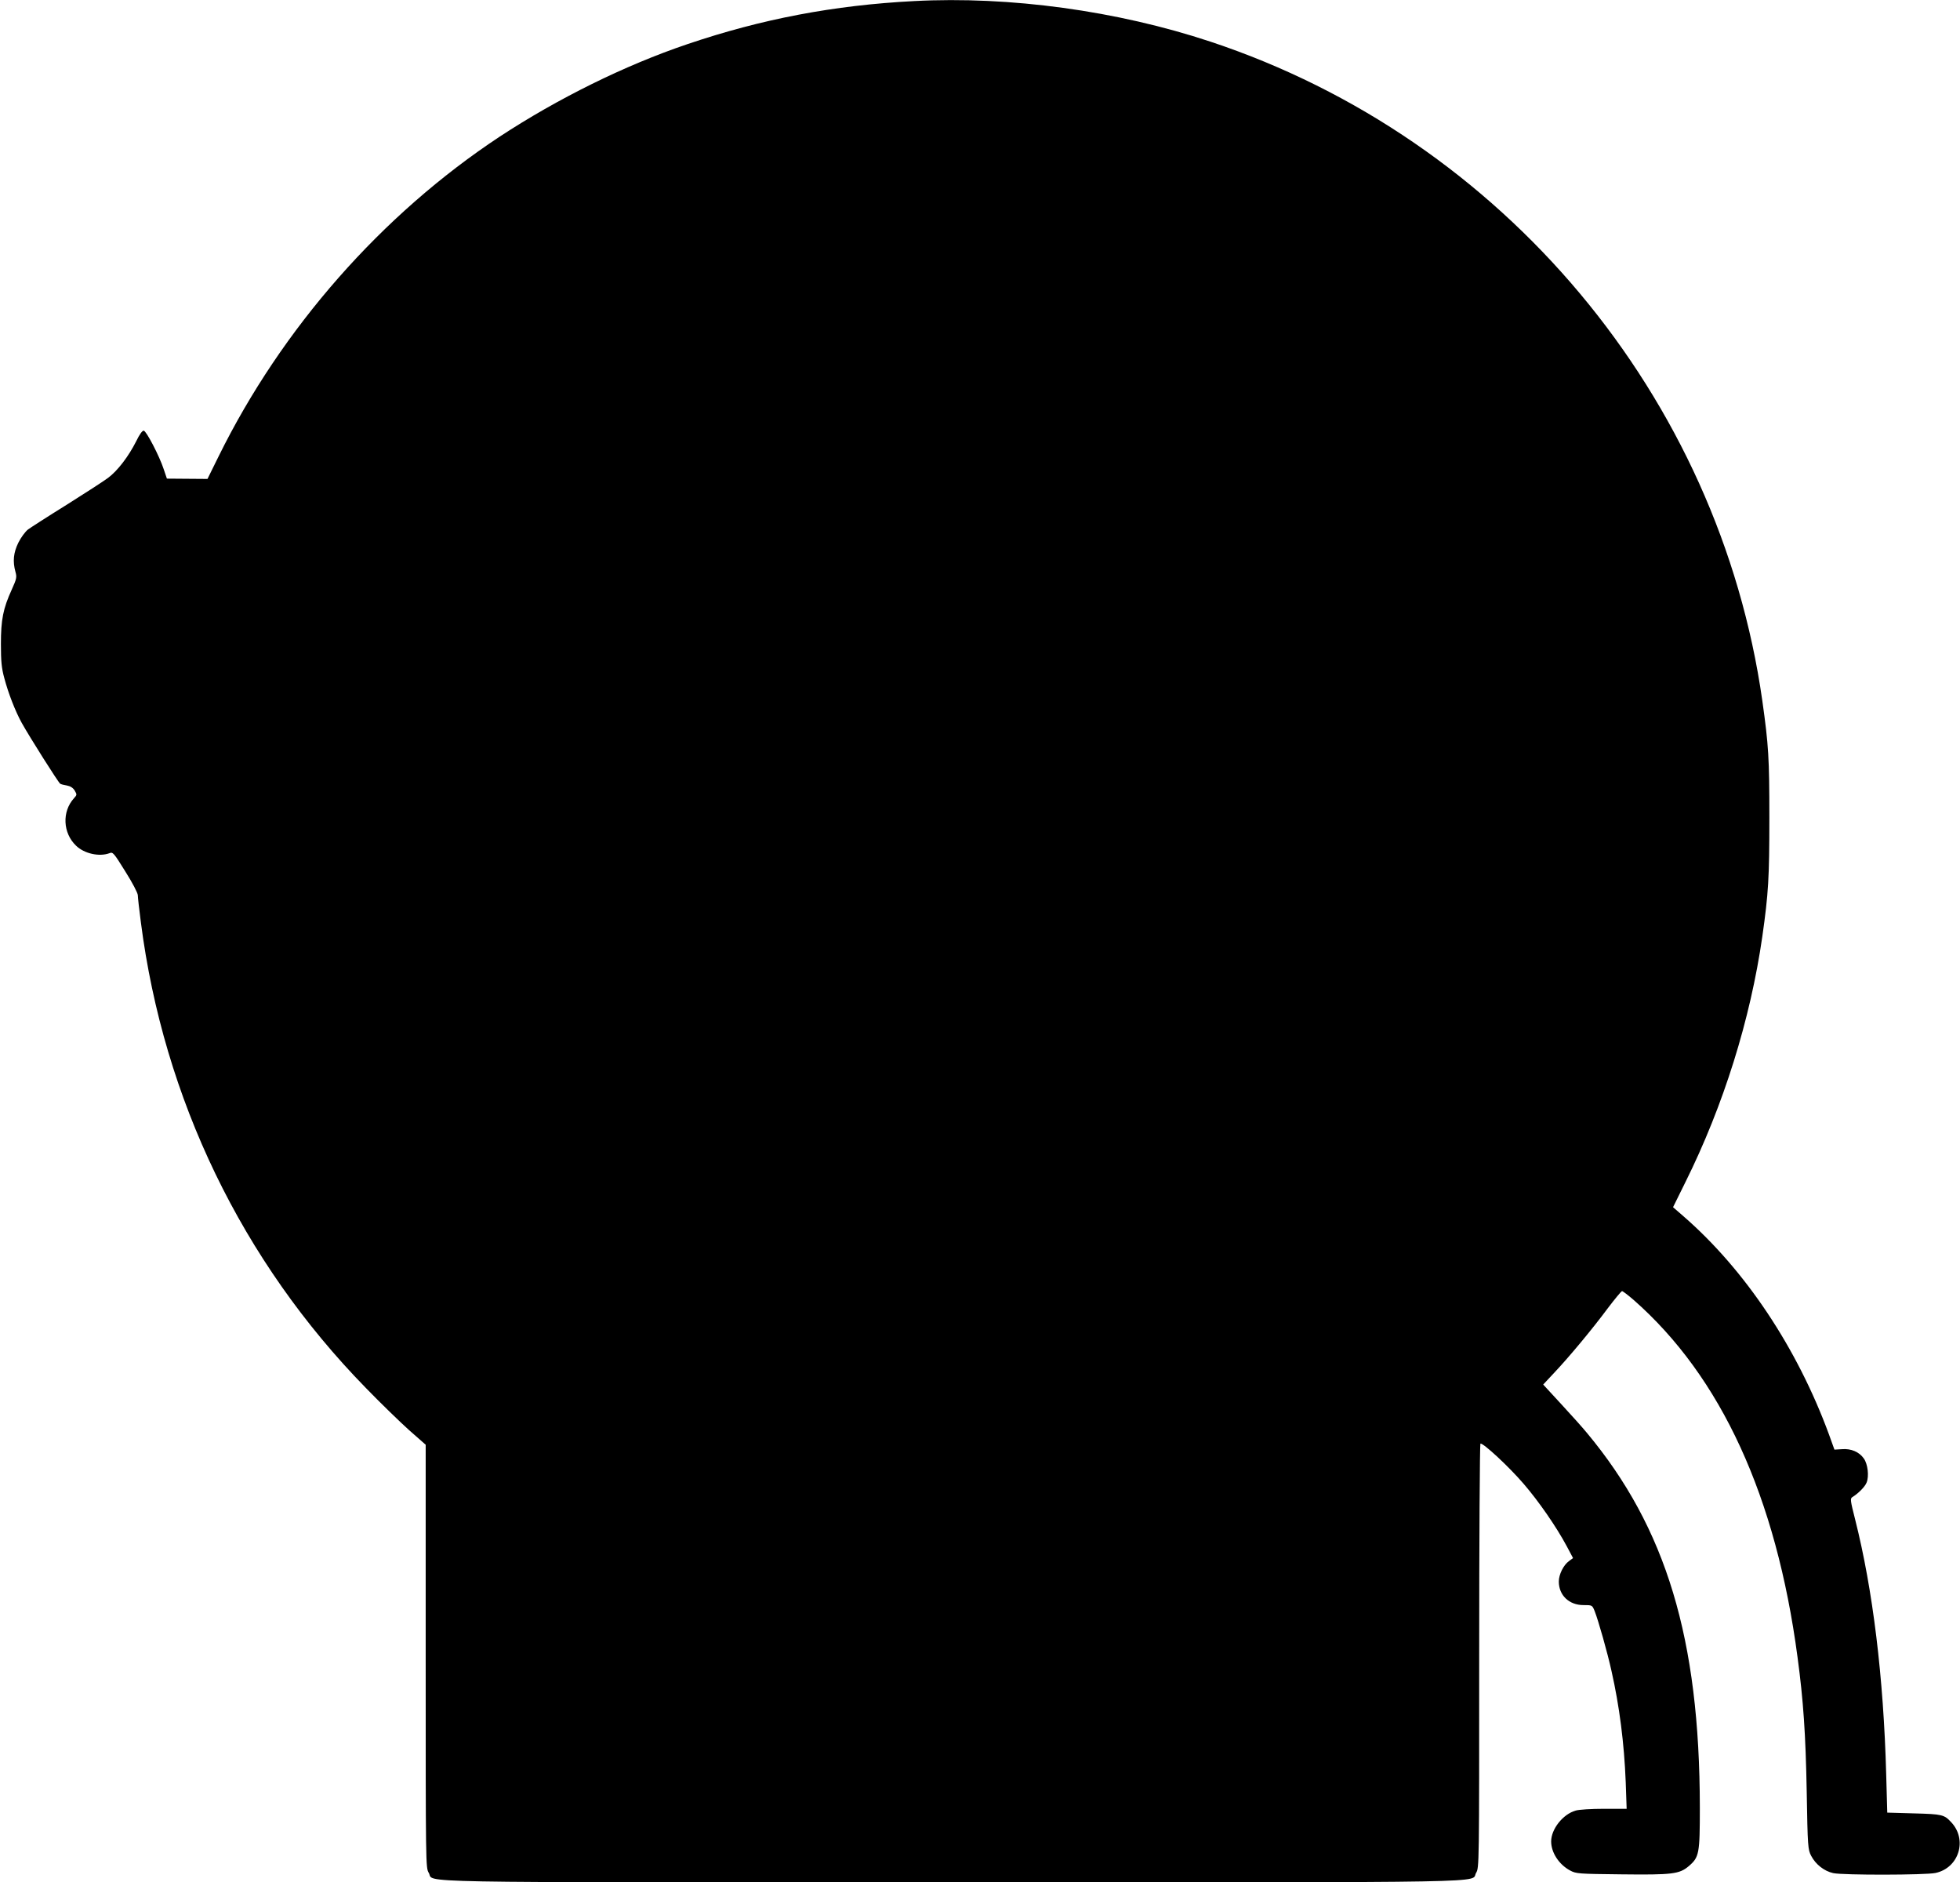
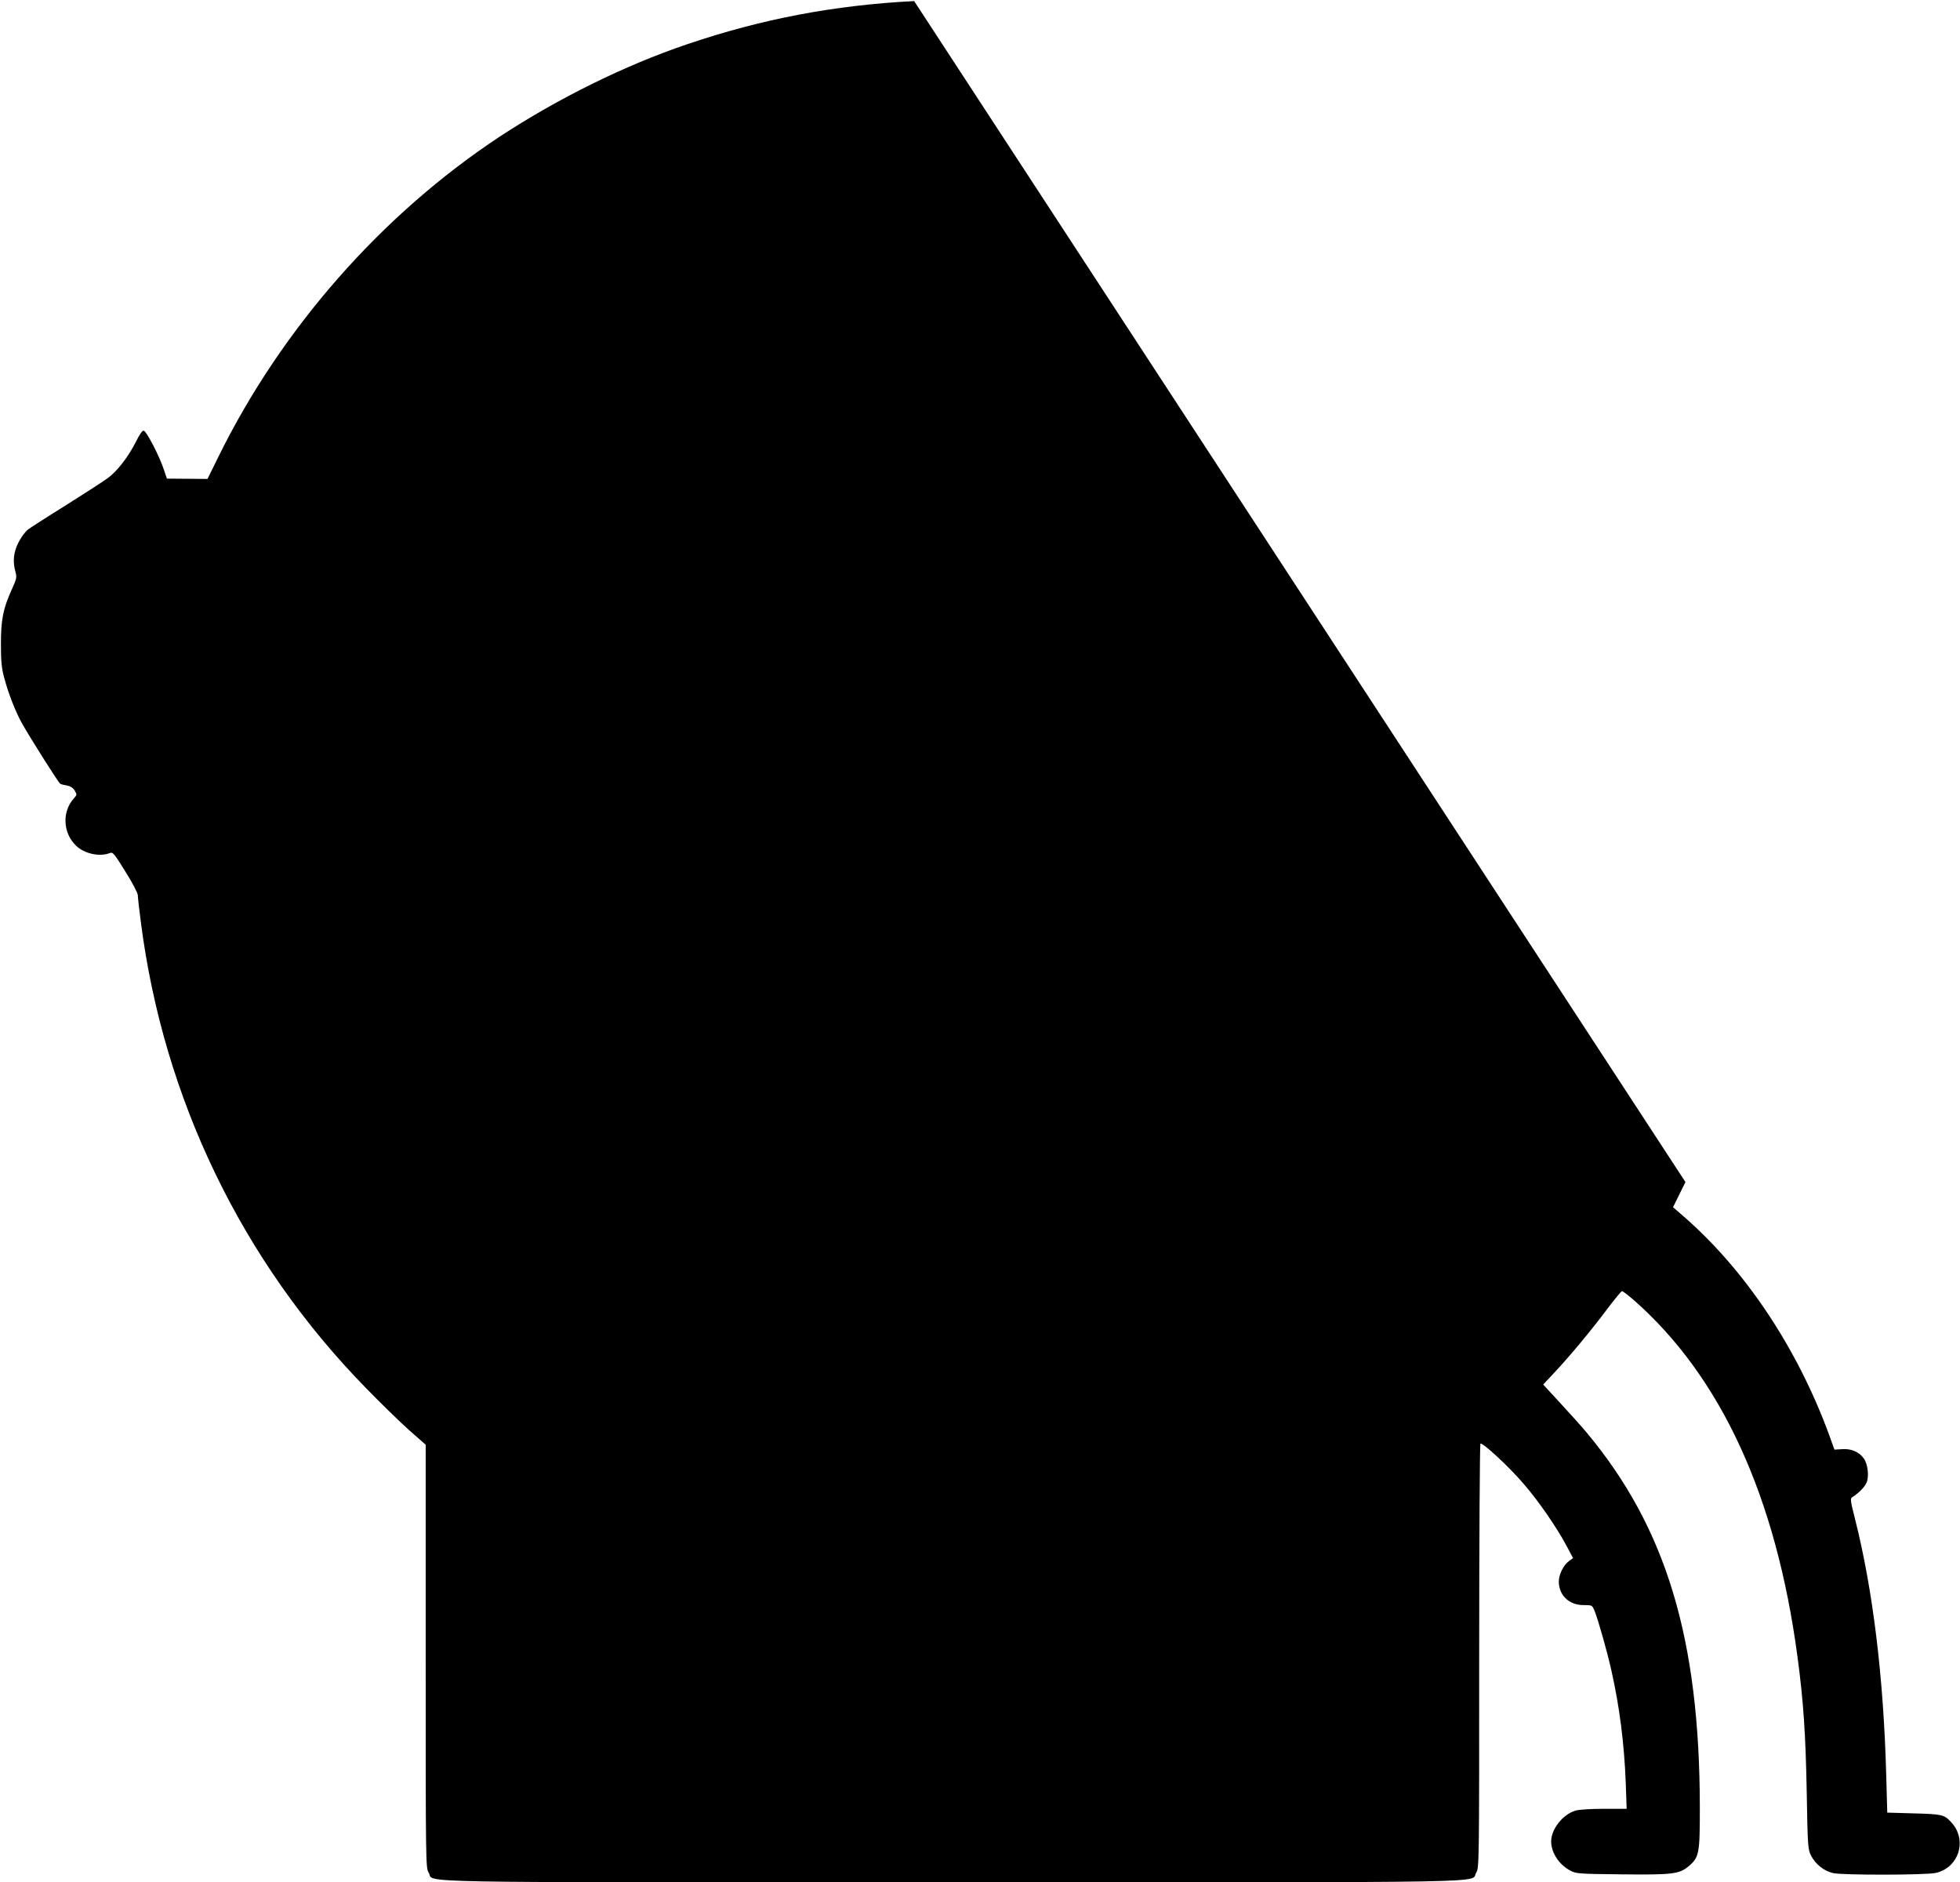
<svg xmlns="http://www.w3.org/2000/svg" version="1.0" width="1280pt" height="1229pt" viewBox="0 0 1280 1229" preserveAspectRatio="xMidYMid meet">
  <g transform="translate(0,1229) scale(0.1,-0.1)" fill="#000000" stroke="none">
-     <path d="M5970 12283 c-524 -27 -996 -117 -1480 -281 -409 -138 -849 -356 -1228 -605 -770 -509 -1422 -1250 -1835 -2088 l-72 -146 -133 1 -132 1 -21 62 c-28 85 -112 247 -130 251 -9 2 -28 -24 -50 -70 -49 -97 -120 -191 -183 -238 -28 -21 -150 -100 -271 -176 -121 -75 -234 -148 -252 -161 -18 -14 -46 -52 -63 -86 -32 -65 -38 -122 -19 -191 10 -35 7 -46 -24 -115 -57 -125 -71 -197 -71 -356 0 -111 4 -157 22 -222 26 -99 72 -217 114 -293 53 -95 239 -389 251 -397 6 -4 26 -9 45 -12 22 -4 39 -15 50 -33 15 -26 15 -28 -5 -50 -79 -87 -73 -227 14 -310 54 -52 151 -73 217 -49 23 10 28 4 105 -120 45 -71 81 -140 81 -154 0 -13 9 -93 20 -177 148 -1152 660 -2213 1470 -3041 96 -99 223 -222 282 -275 l108 -95 0 -1381 c0 -1368 0 -1381 20 -1414 41 -67 -246 -62 3420 -62 3666 0 3379 -5 3420 62 20 33 20 46 20 1415 0 760 4 1384 8 1387 15 9 189 -153 283 -263 99 -115 213 -280 280 -405 l42 -79 -27 -20 c-35 -25 -66 -87 -66 -133 0 -90 67 -154 161 -154 57 0 57 0 73 -39 24 -61 84 -272 110 -391 52 -230 83 -472 93 -727 l6 -173 -148 0 c-83 0 -165 -5 -186 -12 -83 -24 -159 -121 -159 -201 0 -73 51 -151 124 -190 39 -21 54 -22 334 -25 335 -4 379 2 440 53 69 59 73 81 73 384 -1 1101 -220 1825 -738 2446 -28 34 -103 118 -168 188 l-117 127 73 78 c98 104 247 283 348 419 47 62 89 113 94 113 5 0 39 -26 75 -57 572 -502 932 -1286 1071 -2333 38 -282 53 -501 60 -880 6 -359 8 -377 29 -417 29 -56 85 -100 144 -113 66 -14 602 -13 668 1 154 33 210 218 102 332 -46 49 -58 52 -242 57 l-175 5 -7 250 c-17 632 -87 1206 -203 1665 -31 122 -33 136 -18 145 39 24 82 67 93 95 17 41 8 121 -18 157 -30 43 -83 66 -143 61 l-49 -3 -36 100 c-208 565 -546 1072 -949 1423 l-69 60 81 164 c248 499 424 1061 502 1603 40 282 46 382 46 775 0 392 -5 473 -46 765 -282 1985 -1692 3669 -3604 4303 -609 202 -1311 298 -1935 265z" />
+     <path d="M5970 12283 c-524 -27 -996 -117 -1480 -281 -409 -138 -849 -356 -1228 -605 -770 -509 -1422 -1250 -1835 -2088 l-72 -146 -133 1 -132 1 -21 62 c-28 85 -112 247 -130 251 -9 2 -28 -24 -50 -70 -49 -97 -120 -191 -183 -238 -28 -21 -150 -100 -271 -176 -121 -75 -234 -148 -252 -161 -18 -14 -46 -52 -63 -86 -32 -65 -38 -122 -19 -191 10 -35 7 -46 -24 -115 -57 -125 -71 -197 -71 -356 0 -111 4 -157 22 -222 26 -99 72 -217 114 -293 53 -95 239 -389 251 -397 6 -4 26 -9 45 -12 22 -4 39 -15 50 -33 15 -26 15 -28 -5 -50 -79 -87 -73 -227 14 -310 54 -52 151 -73 217 -49 23 10 28 4 105 -120 45 -71 81 -140 81 -154 0 -13 9 -93 20 -177 148 -1152 660 -2213 1470 -3041 96 -99 223 -222 282 -275 l108 -95 0 -1381 c0 -1368 0 -1381 20 -1414 41 -67 -246 -62 3420 -62 3666 0 3379 -5 3420 62 20 33 20 46 20 1415 0 760 4 1384 8 1387 15 9 189 -153 283 -263 99 -115 213 -280 280 -405 l42 -79 -27 -20 c-35 -25 -66 -87 -66 -133 0 -90 67 -154 161 -154 57 0 57 0 73 -39 24 -61 84 -272 110 -391 52 -230 83 -472 93 -727 l6 -173 -148 0 c-83 0 -165 -5 -186 -12 -83 -24 -159 -121 -159 -201 0 -73 51 -151 124 -190 39 -21 54 -22 334 -25 335 -4 379 2 440 53 69 59 73 81 73 384 -1 1101 -220 1825 -738 2446 -28 34 -103 118 -168 188 l-117 127 73 78 c98 104 247 283 348 419 47 62 89 113 94 113 5 0 39 -26 75 -57 572 -502 932 -1286 1071 -2333 38 -282 53 -501 60 -880 6 -359 8 -377 29 -417 29 -56 85 -100 144 -113 66 -14 602 -13 668 1 154 33 210 218 102 332 -46 49 -58 52 -242 57 l-175 5 -7 250 c-17 632 -87 1206 -203 1665 -31 122 -33 136 -18 145 39 24 82 67 93 95 17 41 8 121 -18 157 -30 43 -83 66 -143 61 l-49 -3 -36 100 c-208 565 -546 1072 -949 1423 l-69 60 81 164 z" />
  </g>
</svg>